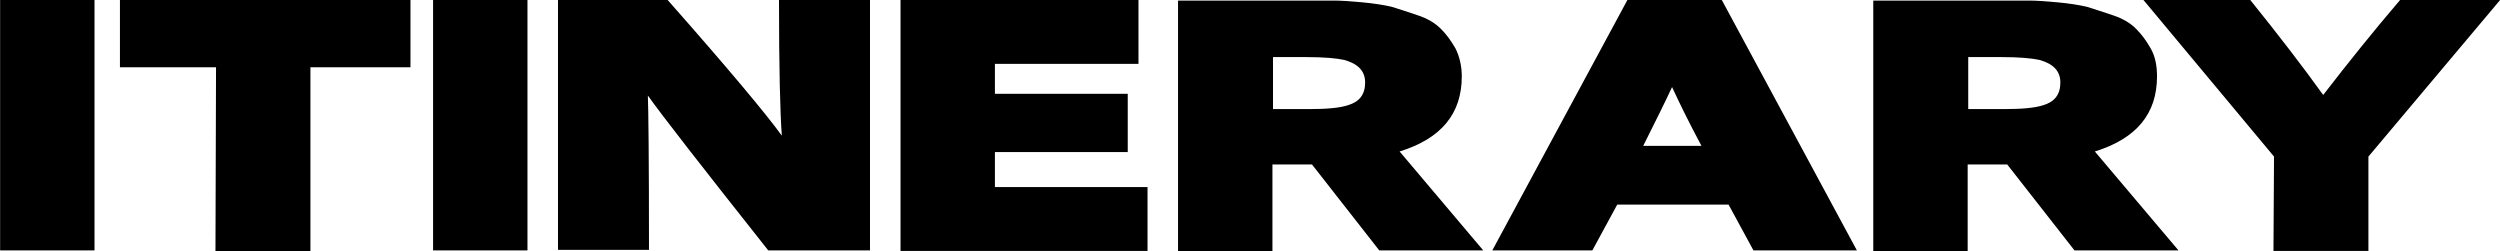
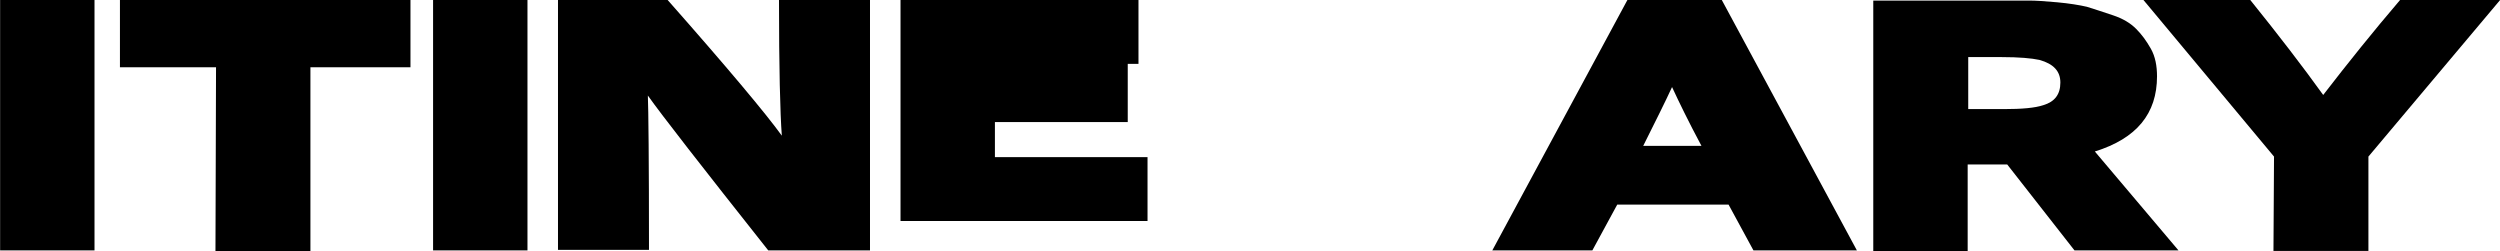
<svg xmlns="http://www.w3.org/2000/svg" version="1.1" id="a" x="0px" y="0px" viewBox="0 0 442.3 44.4" style="enable-background:new 0 0 442.3 44.4;" xml:space="preserve">
  <g id="b" transform="translate(789.62 884.201)">
    <g>
      <path d="M-789.6-884.2h16.7v44.3h-16.7V-884.2z" />
      <path d="M-751.4-872.3h-17v-11.9h51.4v11.9h-17.7v32.5h-16.8L-751.4-872.3L-751.4-872.3z" />
      <path d="M-713-884.2h16.7v44.3H-713V-884.2z" />
      <path d="M-690.9-884.2h19.4c10.6,12,17.3,20,20.2,24c-0.3-4-0.5-12-0.5-24h16.1v44.3h-18c-11.8-14.9-18.9-24-21.3-27.4    c0.1,2.3,0.2,11.5,0.2,27.3h-16.1L-690.9-884.2L-690.9-884.2z" />
-       <path d="M-630.2-884.2h42v11.3h-25.4v5.3h23.5v10.3h-23.5v6.2h27v11.3h-43.7V-884.2z" />
-       <path d="M-557.5-855.1h-7v15.3h-16.7v-44.3h22.9c2,0,3.6,0,4.7,0c1.1,0,2.7,0.1,4.9,0.3c2.2,0.2,4,0.5,5.3,0.8    c1.3,0.4,2.8,0.9,4.6,1.5s3.1,1.4,4.1,2.4s1.8,2.1,2.6,3.5c0.7,1.4,1.1,3.1,1.1,4.9c0,6.6-3.6,11-11,13.3l14.8,17.5h-18.4    L-557.5-855.1L-557.5-855.1z M-558.1-864.9c3.2,0,5.5-0.2,7-0.7c2-0.6,3-1.9,3-4c0-2-1.2-3.3-3.7-4c-1.4-0.3-3.6-0.5-6.7-0.5h-5.9    v9.2L-558.1-864.9L-558.1-864.9L-558.1-864.9z" />
+       <path d="M-630.2-884.2h42v11.3h-25.4h23.5v10.3h-23.5v6.2h27v11.3h-43.7V-884.2z" />
      <path d="M-501.7-884.2h16.7l23.9,44.3h-18.3l-4.4-8.1h-19.7l-4.4,8.1h-17.7L-501.7-884.2z M-493.8-868.8c-1.2,2.6-2.9,6-5.1,10.4    h10.3C-490.9-862.7-492.6-866.2-493.8-868.8z" />
      <path d="M-434.5-855.1h-7v15.3h-16.7v-44.3h22.9c2,0,3.6,0,4.7,0c1.1,0,2.7,0.1,4.9,0.3c2.2,0.2,4,0.5,5.3,0.8    c1.3,0.4,2.8,0.9,4.6,1.5s3.1,1.4,4.1,2.4s1.8,2.1,2.6,3.5s1.1,3.1,1.1,4.9c0,6.6-3.6,11-11,13.3l14.8,17.5h-18.4L-434.5-855.1    L-434.5-855.1z M-435.1-864.9c3.2,0,5.5-0.2,7-0.7c2-0.6,3-1.9,3-4c0-2-1.2-3.3-3.7-4c-1.4-0.3-3.6-0.5-6.7-0.5h-5.9v9.2    L-435.1-864.9L-435.1-864.9L-435.1-864.9z" />
      <path d="M-387.3-856.5l-23.1-27.7h18.9c5,6.2,9.3,11.8,12.9,16.8c4.4-5.7,8.9-11.3,13.6-16.8h17.7l-23.3,27.7v16.7h-16.8    L-387.3-856.5L-387.3-856.5z" />
    </g>
  </g>
</svg>